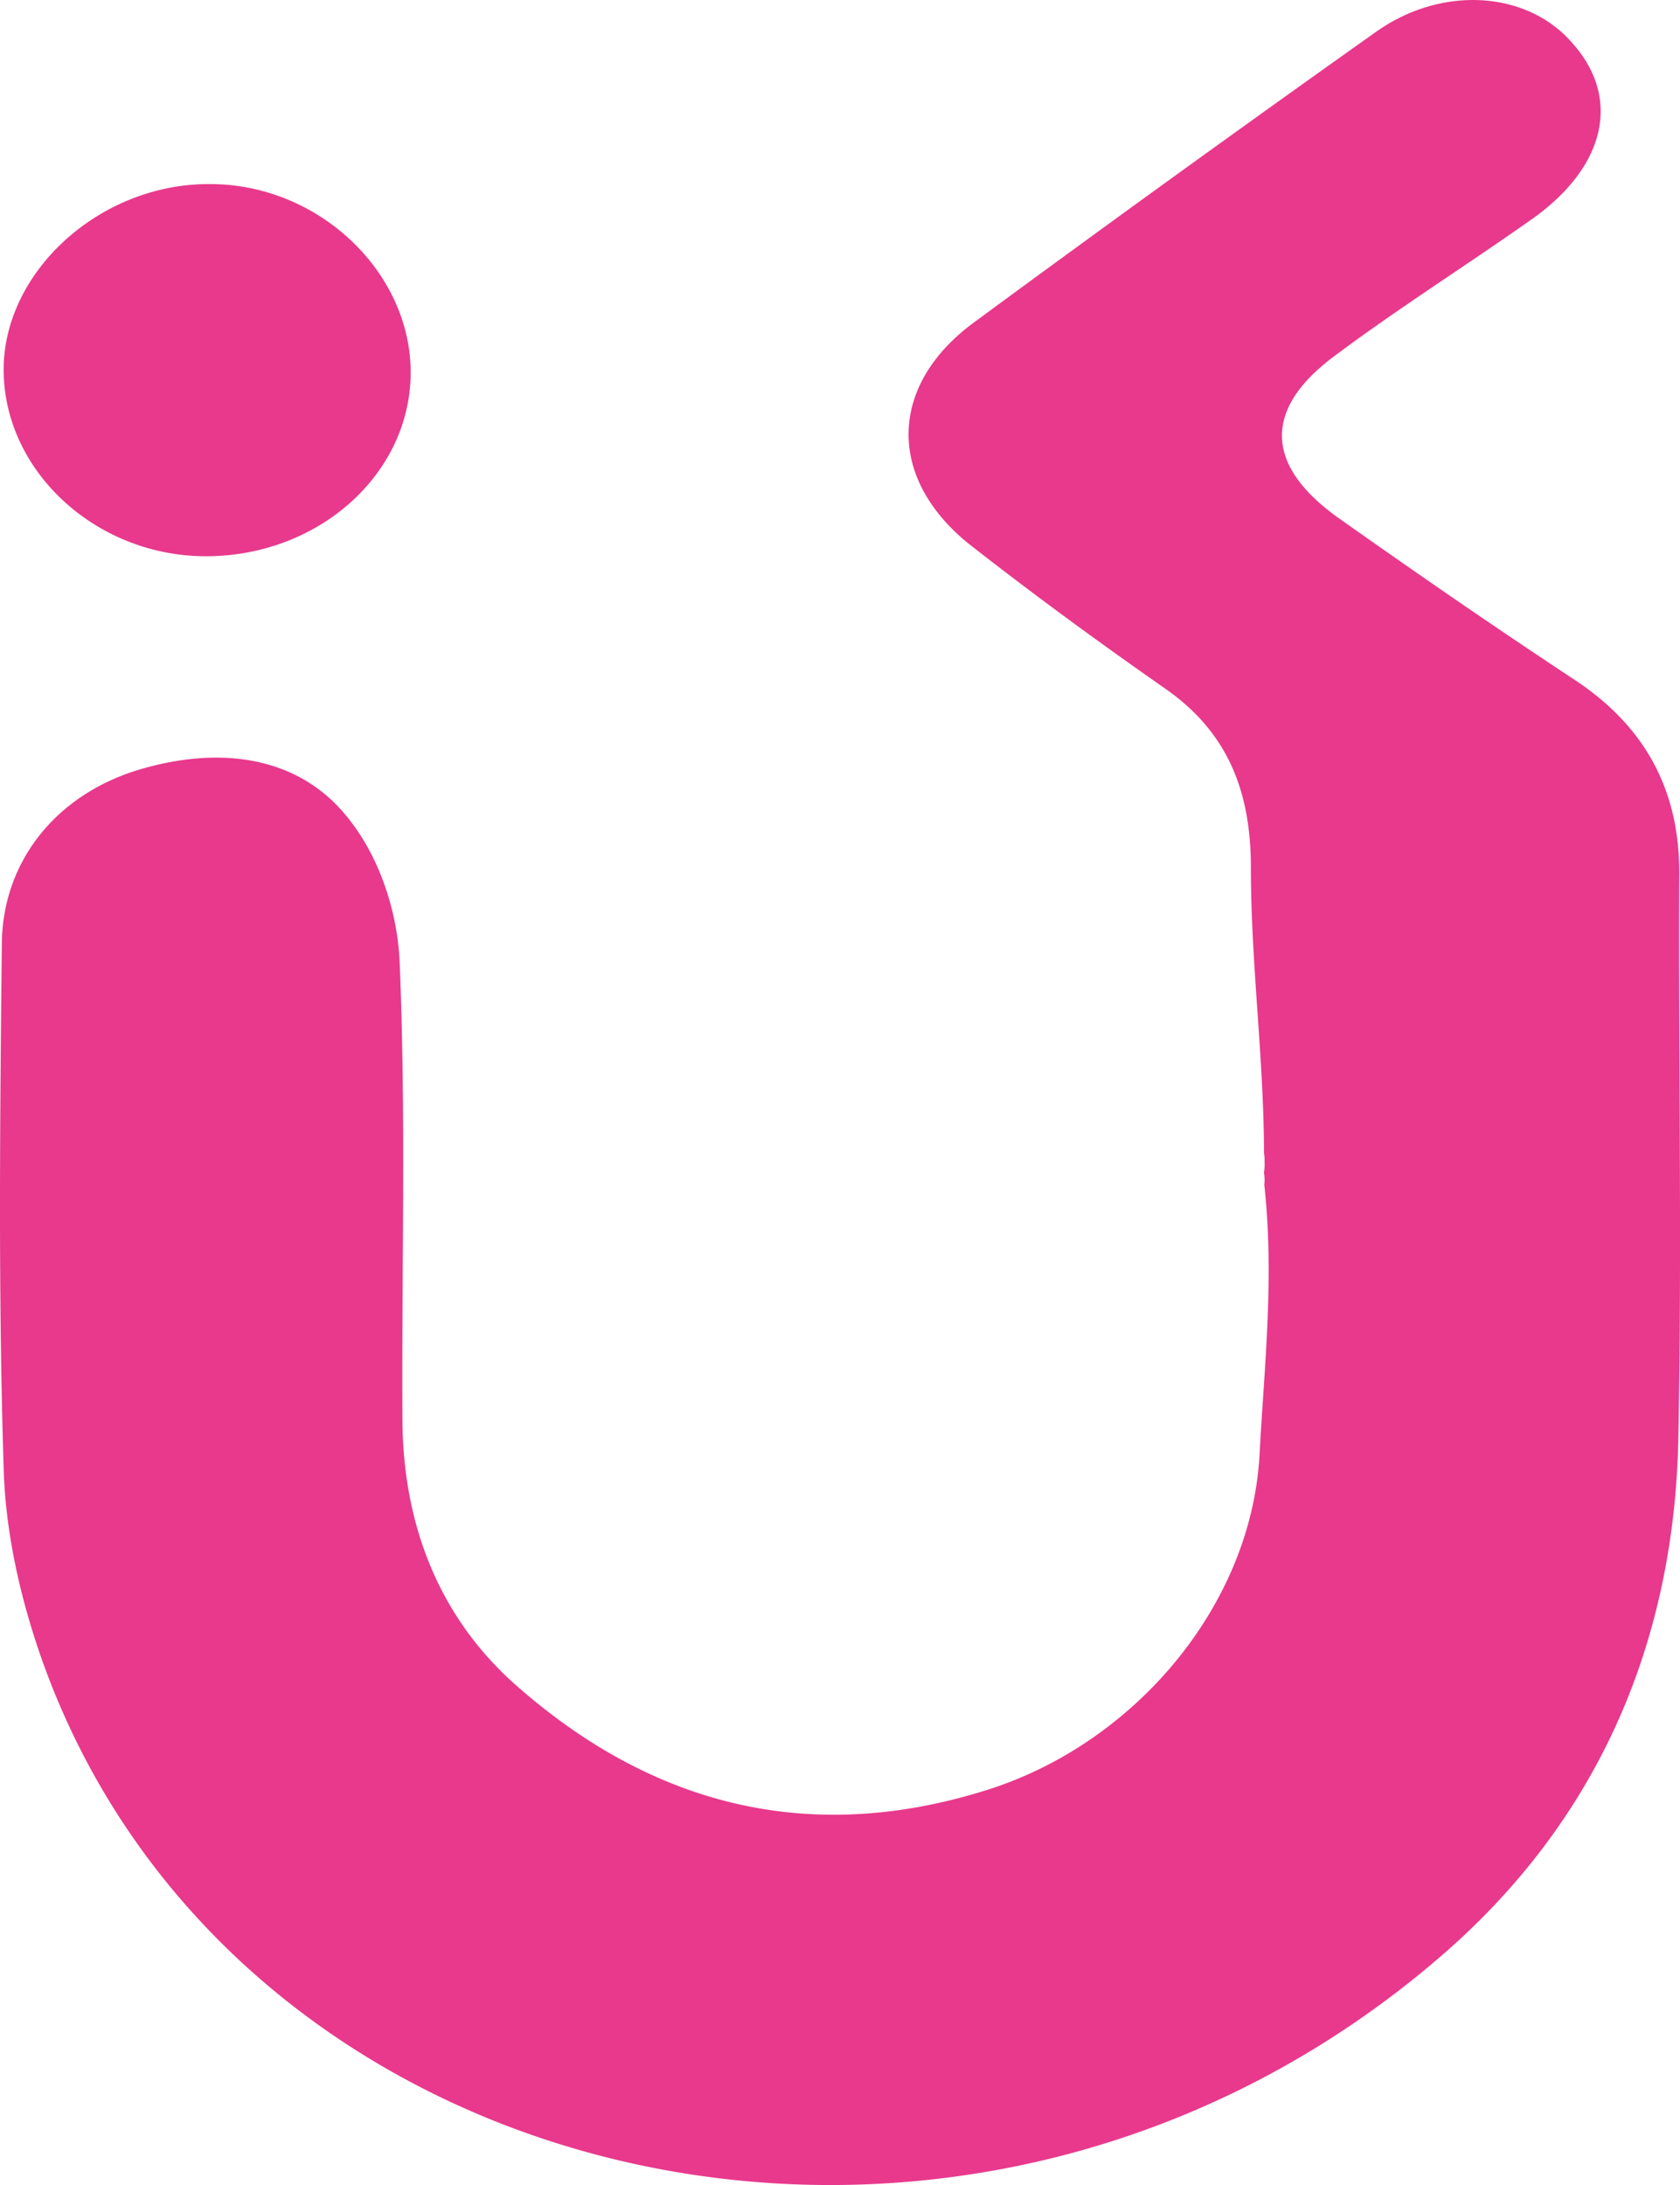
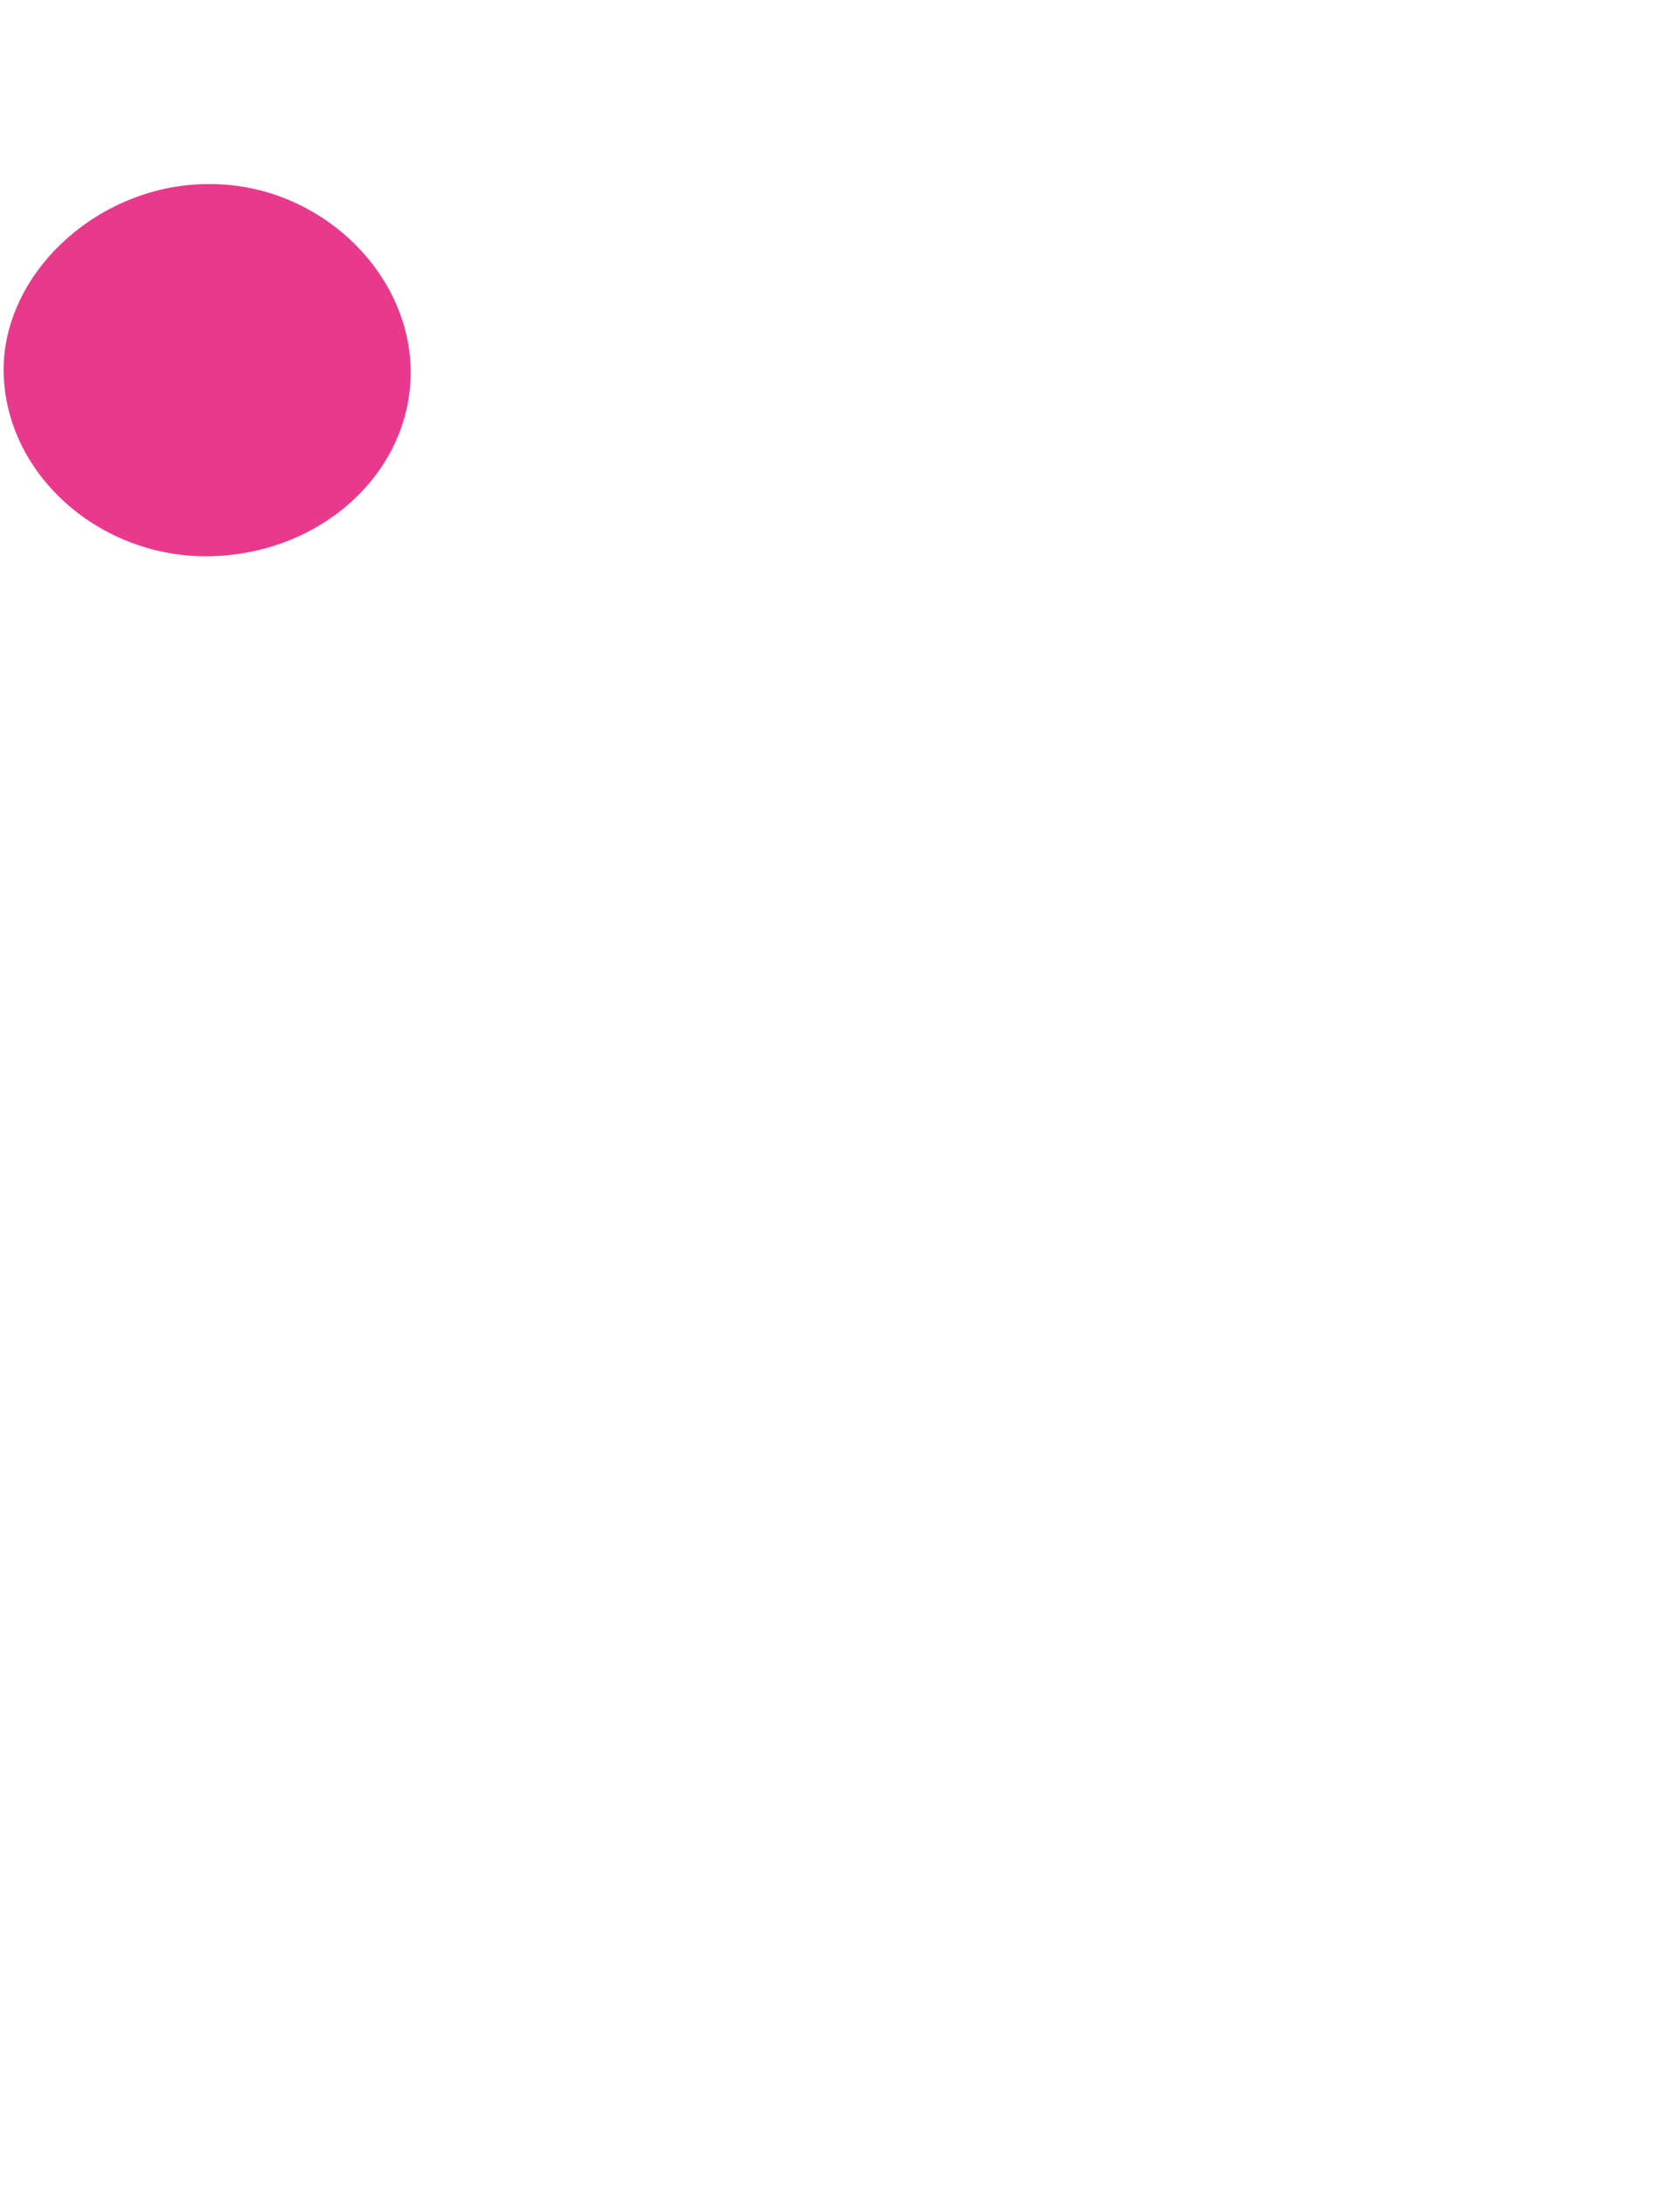
<svg xmlns="http://www.w3.org/2000/svg" viewBox="0 0 575.04 747.79">
  <defs>
    <style>.cls-1{fill:#e8398c;}</style>
  </defs>
  <g id="Layer_2" data-name="Layer 2">
    <g id="Calque_1" data-name="Calque 1">
-       <path class="cls-1" d="M574.79,298.69c0-27.55-11-49.46-35.38-65.74-27.55-18.16-54.78-36.94-81.71-56-24.73-17.84-25.36-36.94-.94-55.1C479,105.22,502.47,90.5,525,74.54c24.73-17.85,29.74-41,13.46-59.48C523.13-3.1,493.7-5.29,470.85,11q-69.5,49.3-137.75,99.55c-29.11,21.6-29.43,53.22-1.25,75.76,21.6,16.91,43.83,33.19,66.68,49.15,22.23,15.34,29.63,36.1,29.63,61.46,0,32.93,4.42,64.85,4.49,97.76a14.65,14.65,0,0,1,.18,3,15,15,0,0,1-.2,3.61,15,15,0,0,1,.12,4.18c3.48,32,0,61.84-1.66,92.94C428,550.08,387.89,597,337.48,612.7c-62,19.41-115.52,4.07-160.91-36-26.92-23.8-38.51-55.73-38.82-90.17-.31-52.28,1.25-104.56-.94-156.84-.63-16.91-6.57-35.69-17.22-49.15-16.9-21.92-44.14-25.36-71.69-17.22C19.41,271.77.94,294.62.63,322.8,0,382.59-.63,442.7,1.25,502.5,1.88,525,7.2,548.21,15,569.81,81.4,752.64,331.22,809.93,493.7,669.05c54.48-47.27,79.52-108.63,80.78-177.2C575.73,427.36,574.48,363.18,574.79,298.69Z" />
      <path class="cls-1" d="M71.07,190.37c-37.26.32-69.19-28.17-69.82-62.92C.63,93.32,34.12,62.64,72,63,109,63,140.57,93,140.57,127.45S109.57,190.06,71.07,190.37Z" />
    </g>
  </g>
</svg>